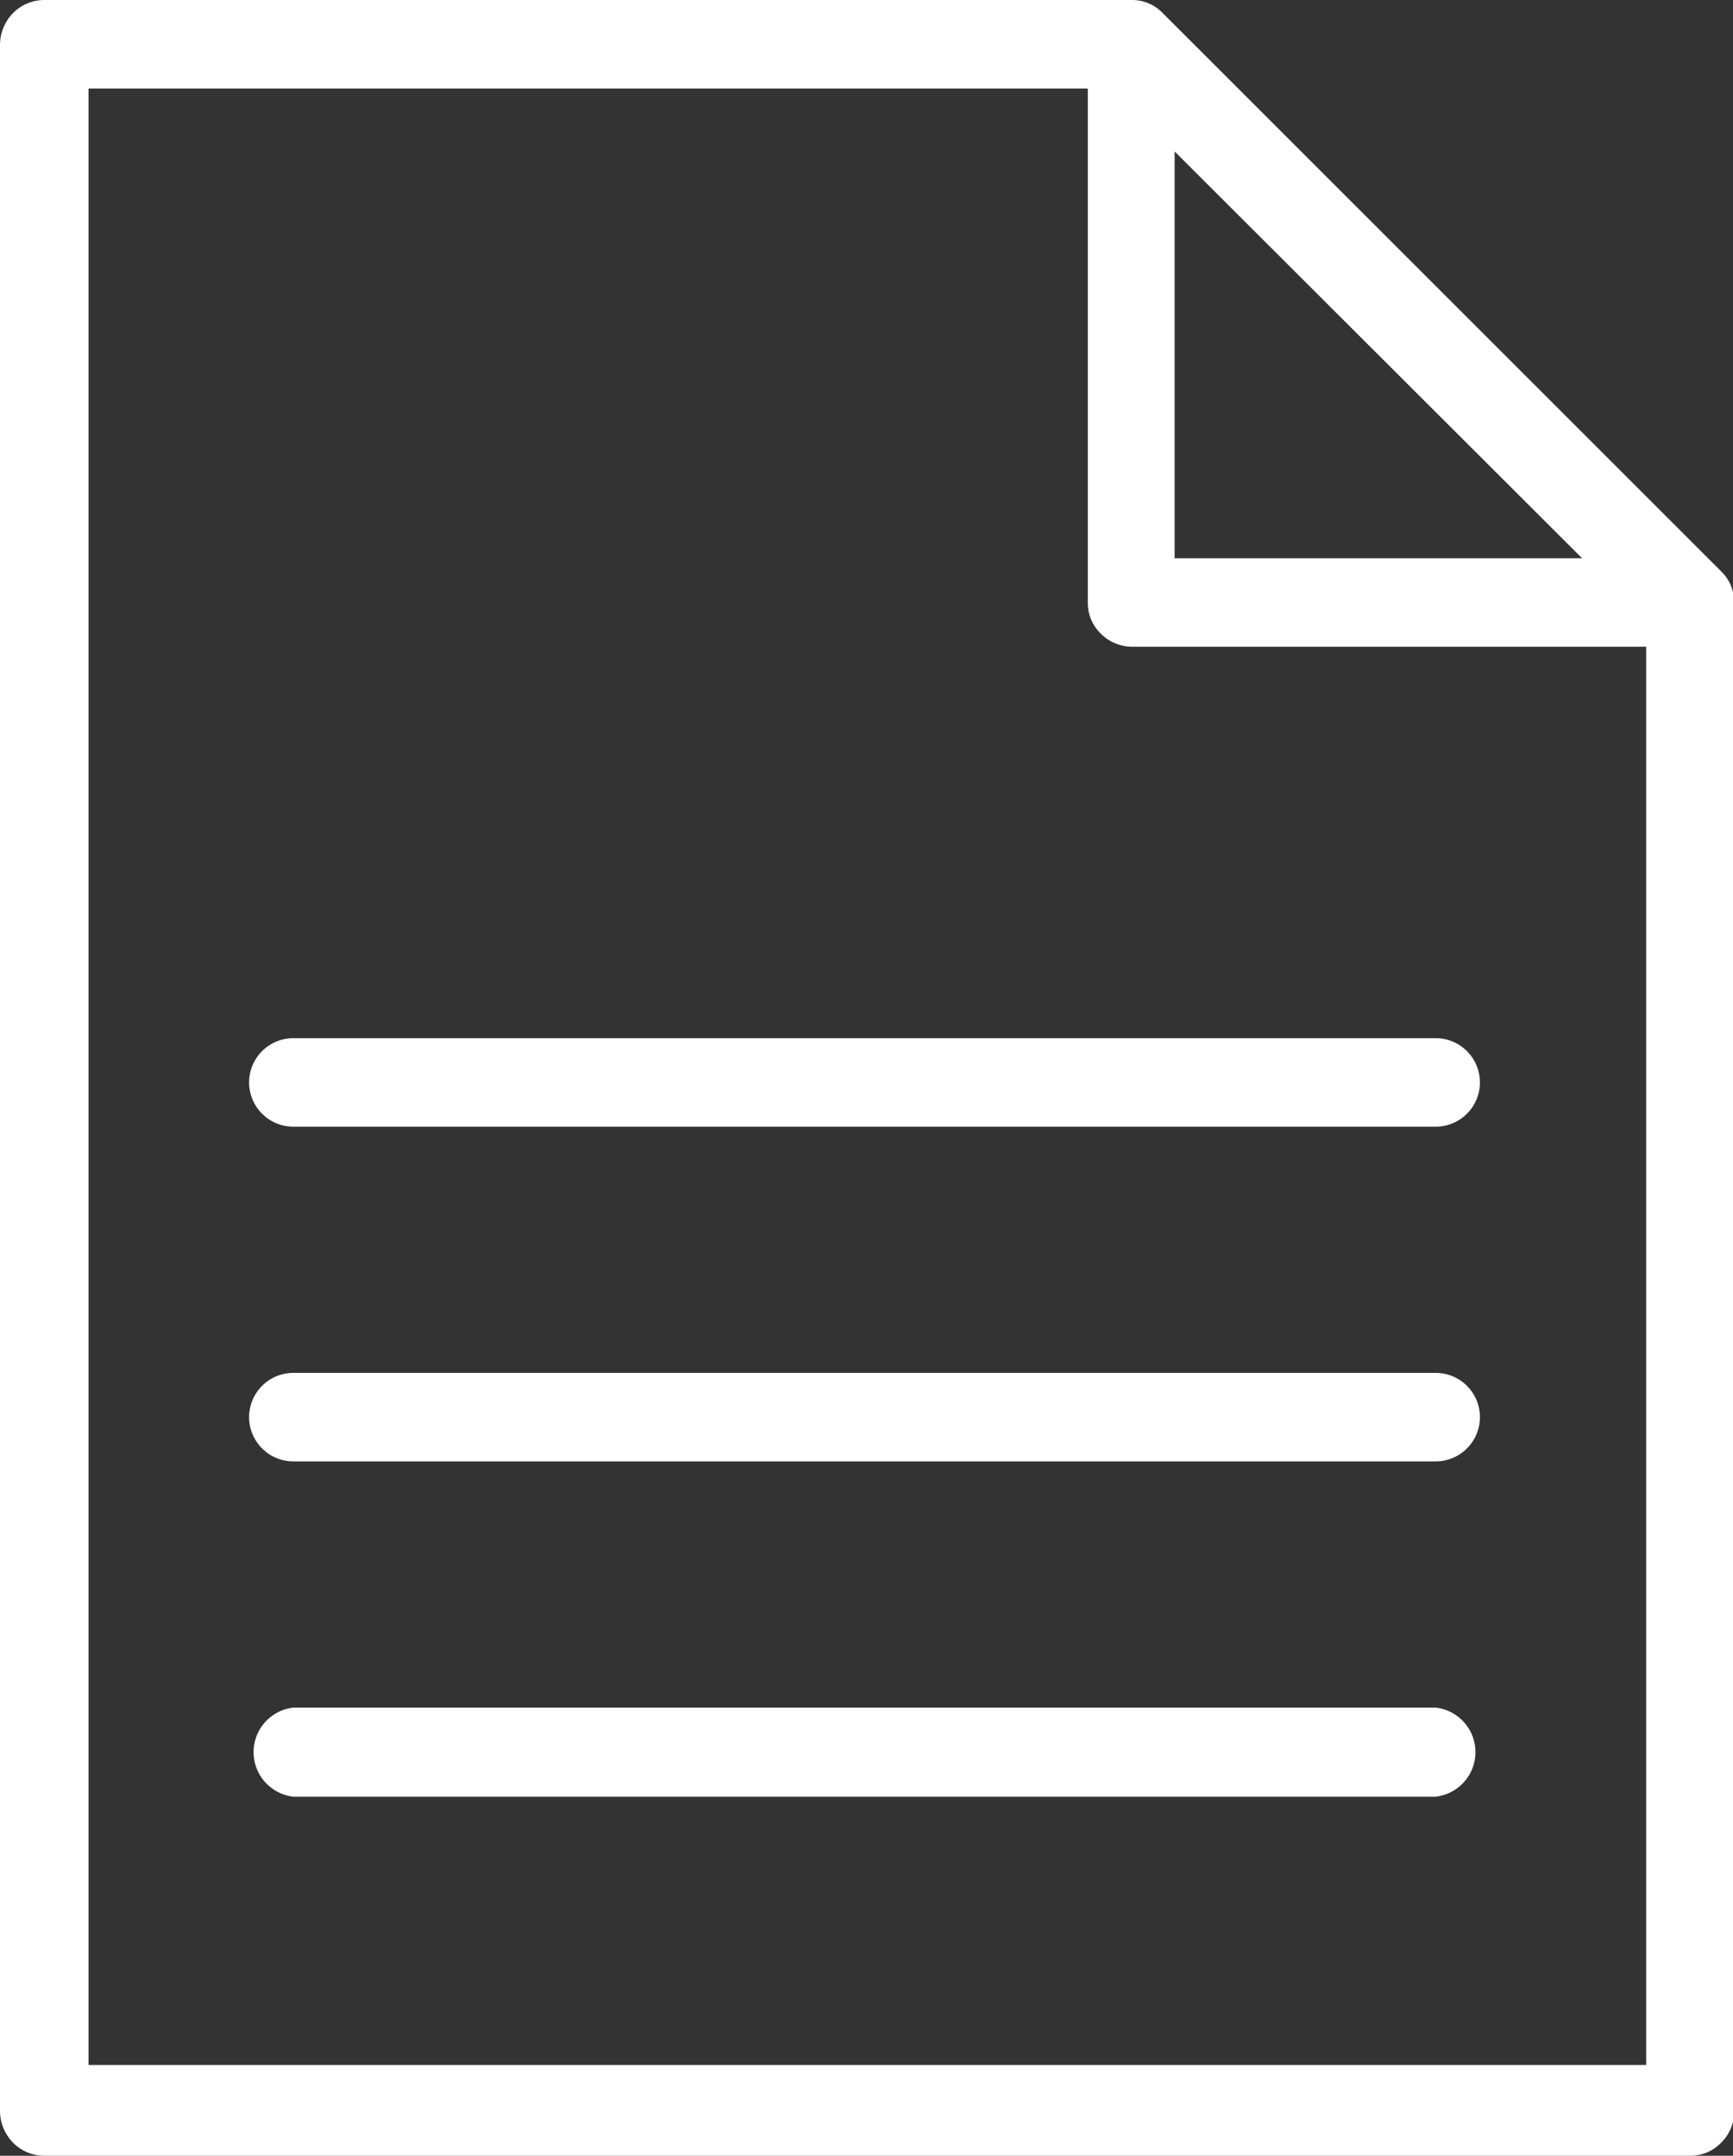
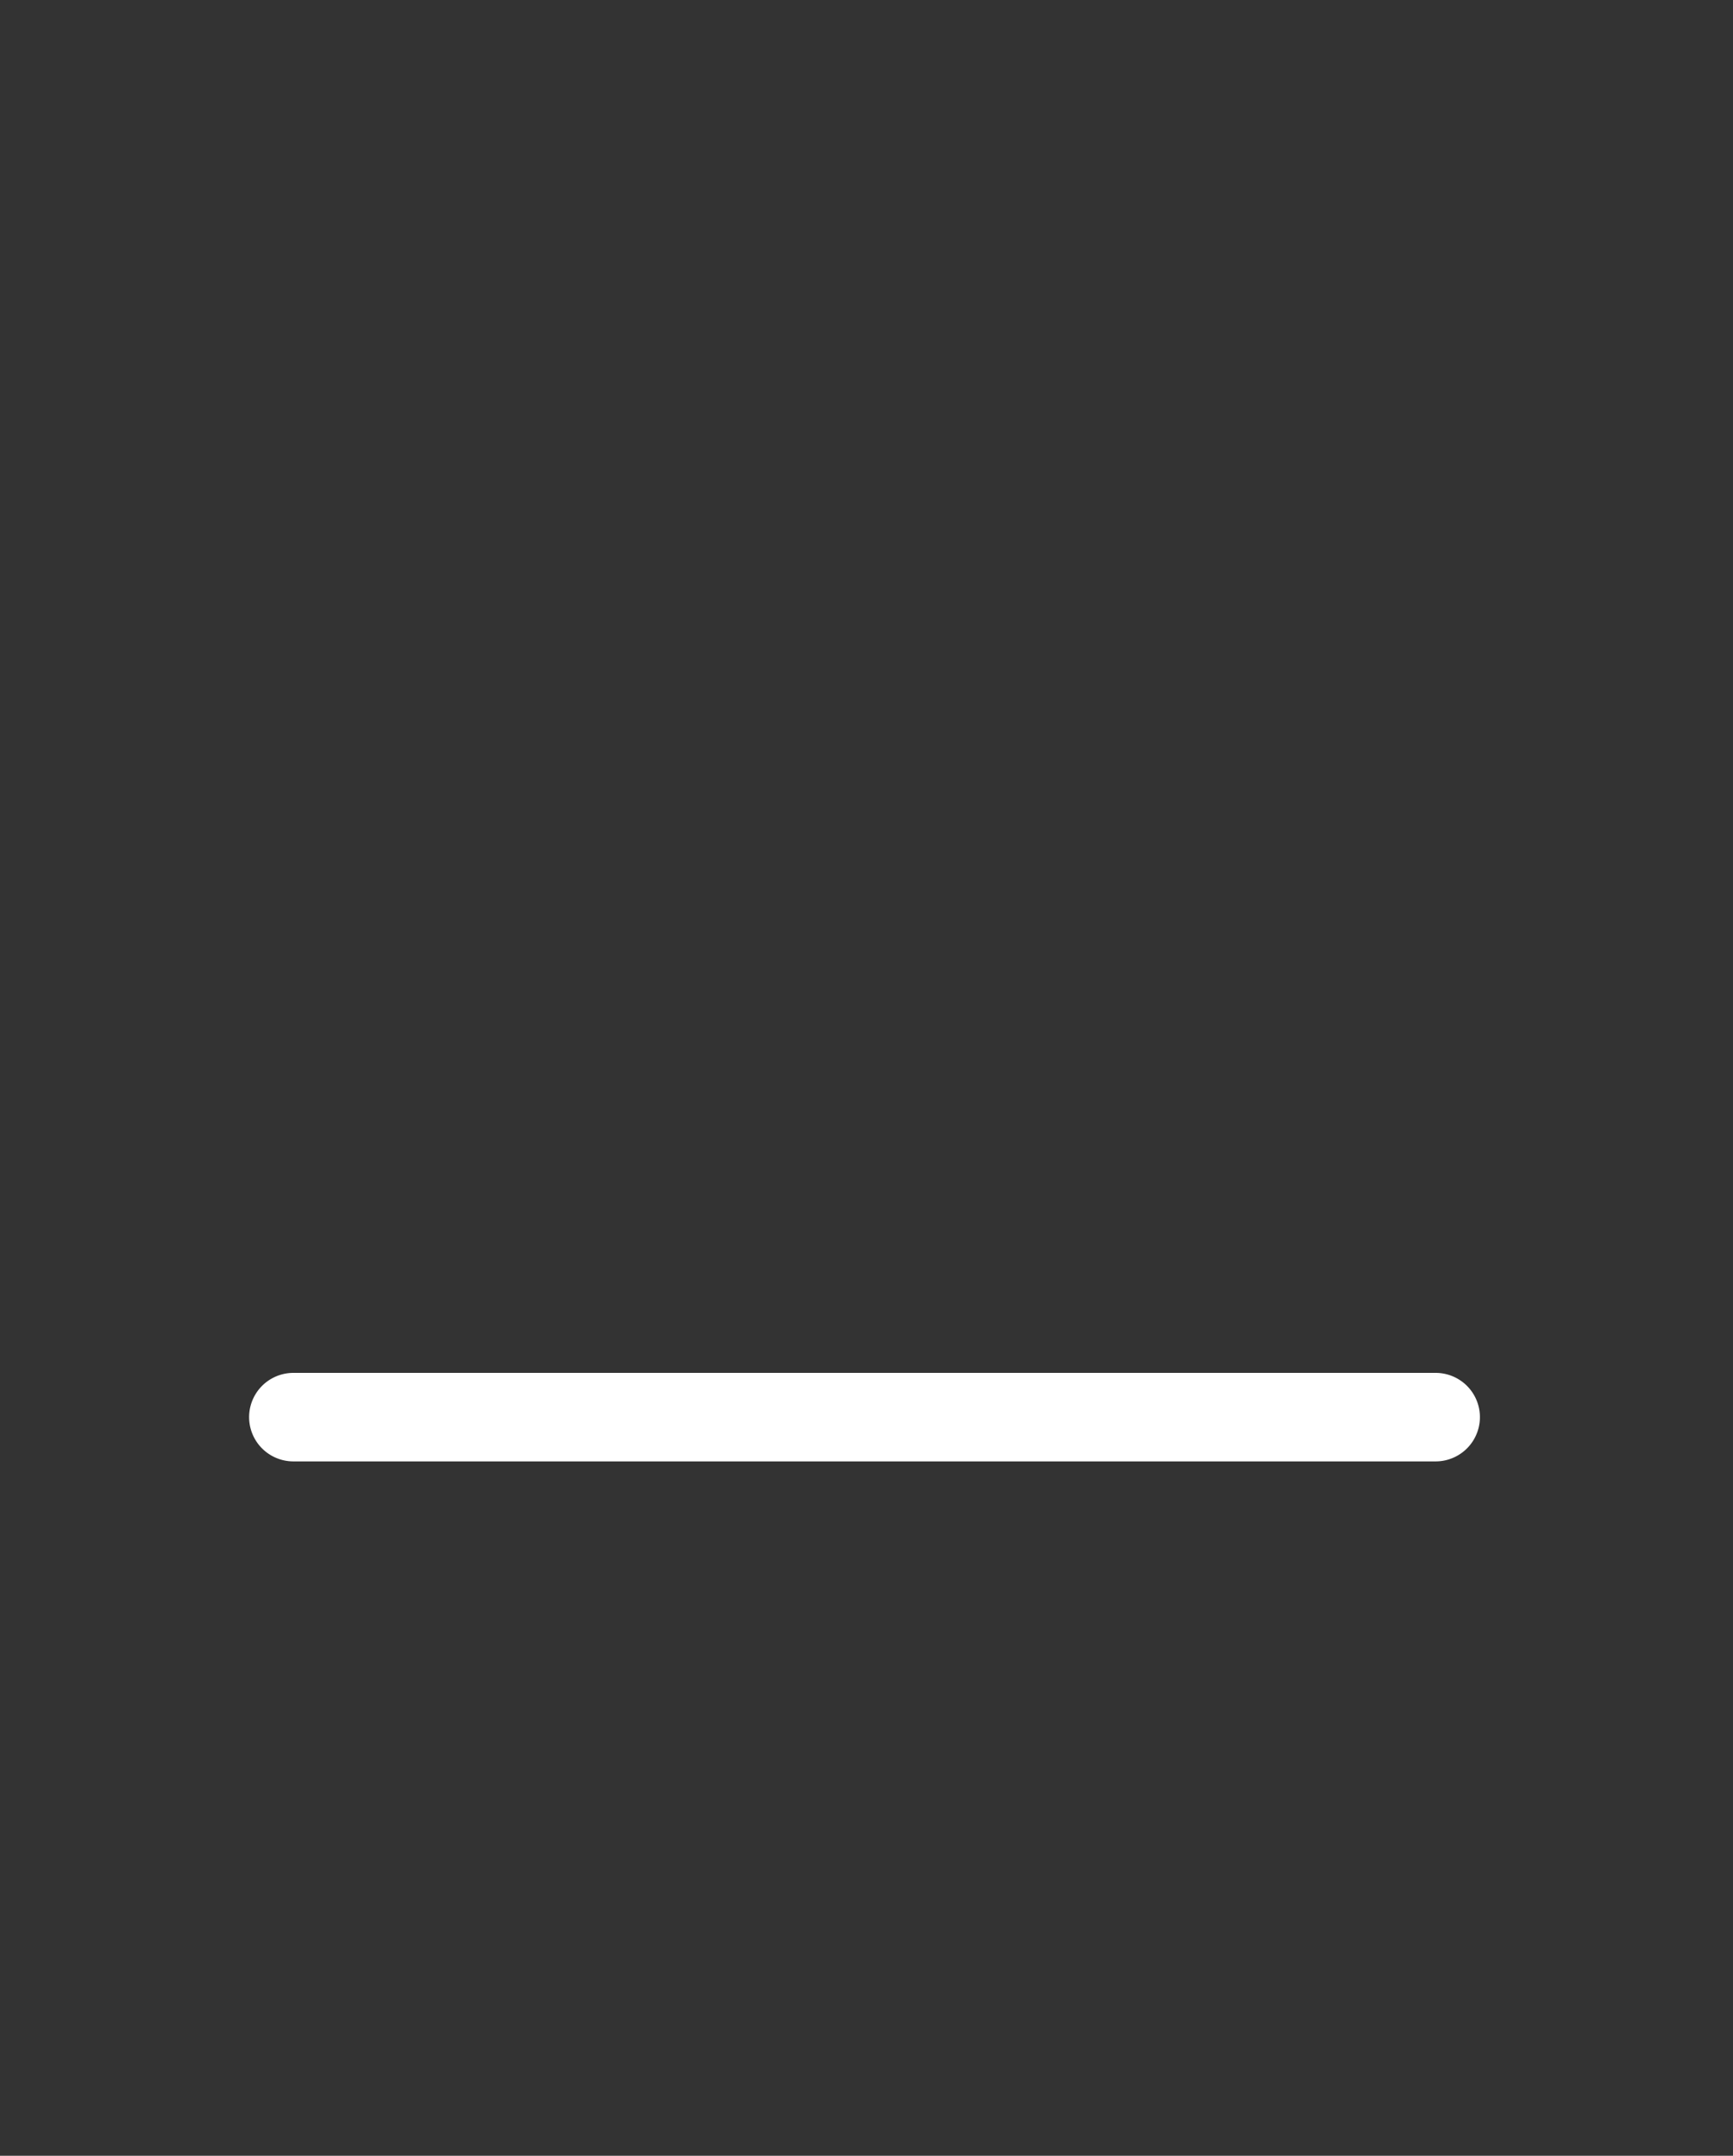
<svg xmlns="http://www.w3.org/2000/svg" id="レイヤー_1" data-name="レイヤー 1" viewBox="0 0 30.54 38">
  <rect x="0" y="0" width="30.54" height="38" fill="#333333" stroke="none" />
  <defs>
    <style>.cls-1{fill:#fff;}</style>
  </defs>
  <g id="_03" data-name="03">
-     <path class="cls-1" d="M200.61,1228h29a.75.75,0,0,0,.55-.23.76.76,0,0,0,.23-.55v-26.6a.75.75,0,0,0-.23-.55l-9.84-9.84a.75.75,0,0,0-.55-.23H200.61a.78.78,0,0,0-.55.23.81.81,0,0,0-.23.55v36.44a.81.81,0,0,0,.23.55A.78.78,0,0,0,200.61,1228Zm19.92-35.33,7.18,7.17h-7.18Zm-19.14-1.11H219v9.06a.75.75,0,0,0,.23.55.78.78,0,0,0,.55.23h9.06v25H201.39Z" transform="translate(-199.83 -1190)" />
-     <path class="cls-1" d="M225.17,1220.1H205a.79.79,0,0,0,0,1.57h20.13a.79.79,0,0,0,0-1.57Z" transform="translate(-199.83 -1190)" />
    <path class="cls-1" d="M225.17,1214.2H205a.78.78,0,0,0,0,1.56h20.13a.78.78,0,1,0,0-1.56Z" transform="translate(-199.83 -1190)" />
-     <path class="cls-1" d="M205,1209.86h20.13a.78.78,0,1,0,0-1.56H205a.78.78,0,0,0,0,1.56Z" transform="translate(-199.83 -1190)" />
  </g>
</svg>